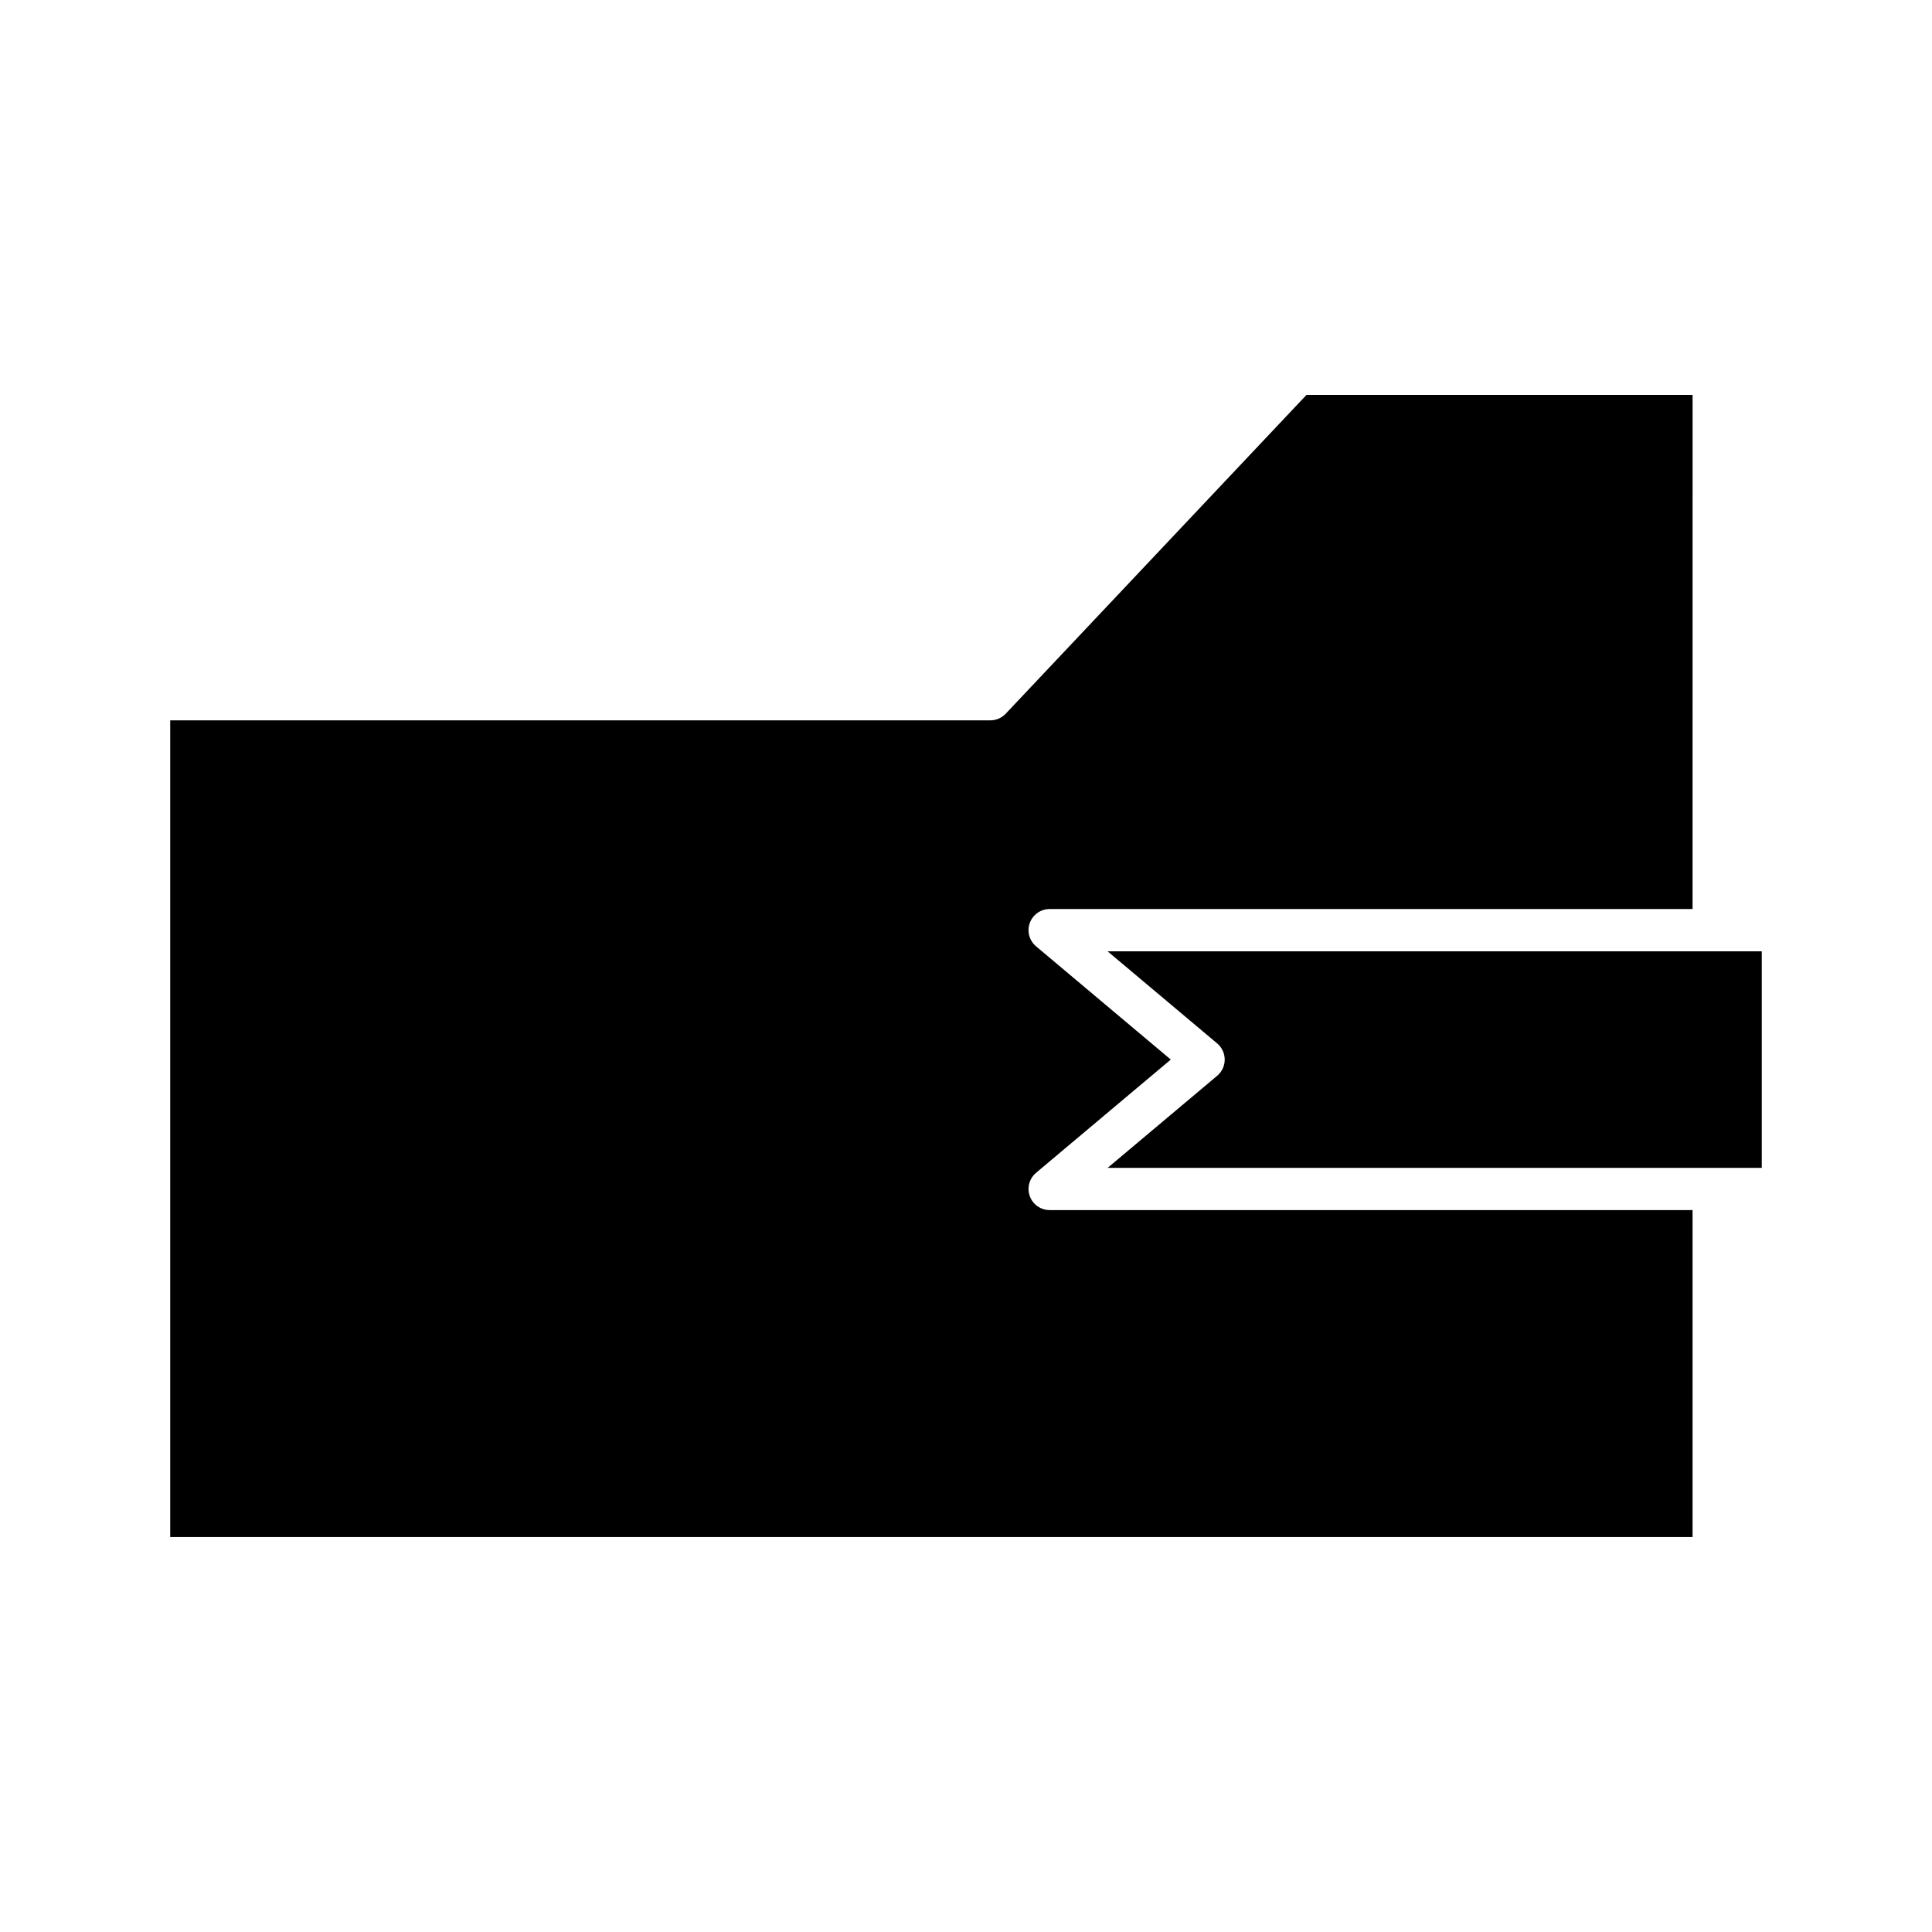
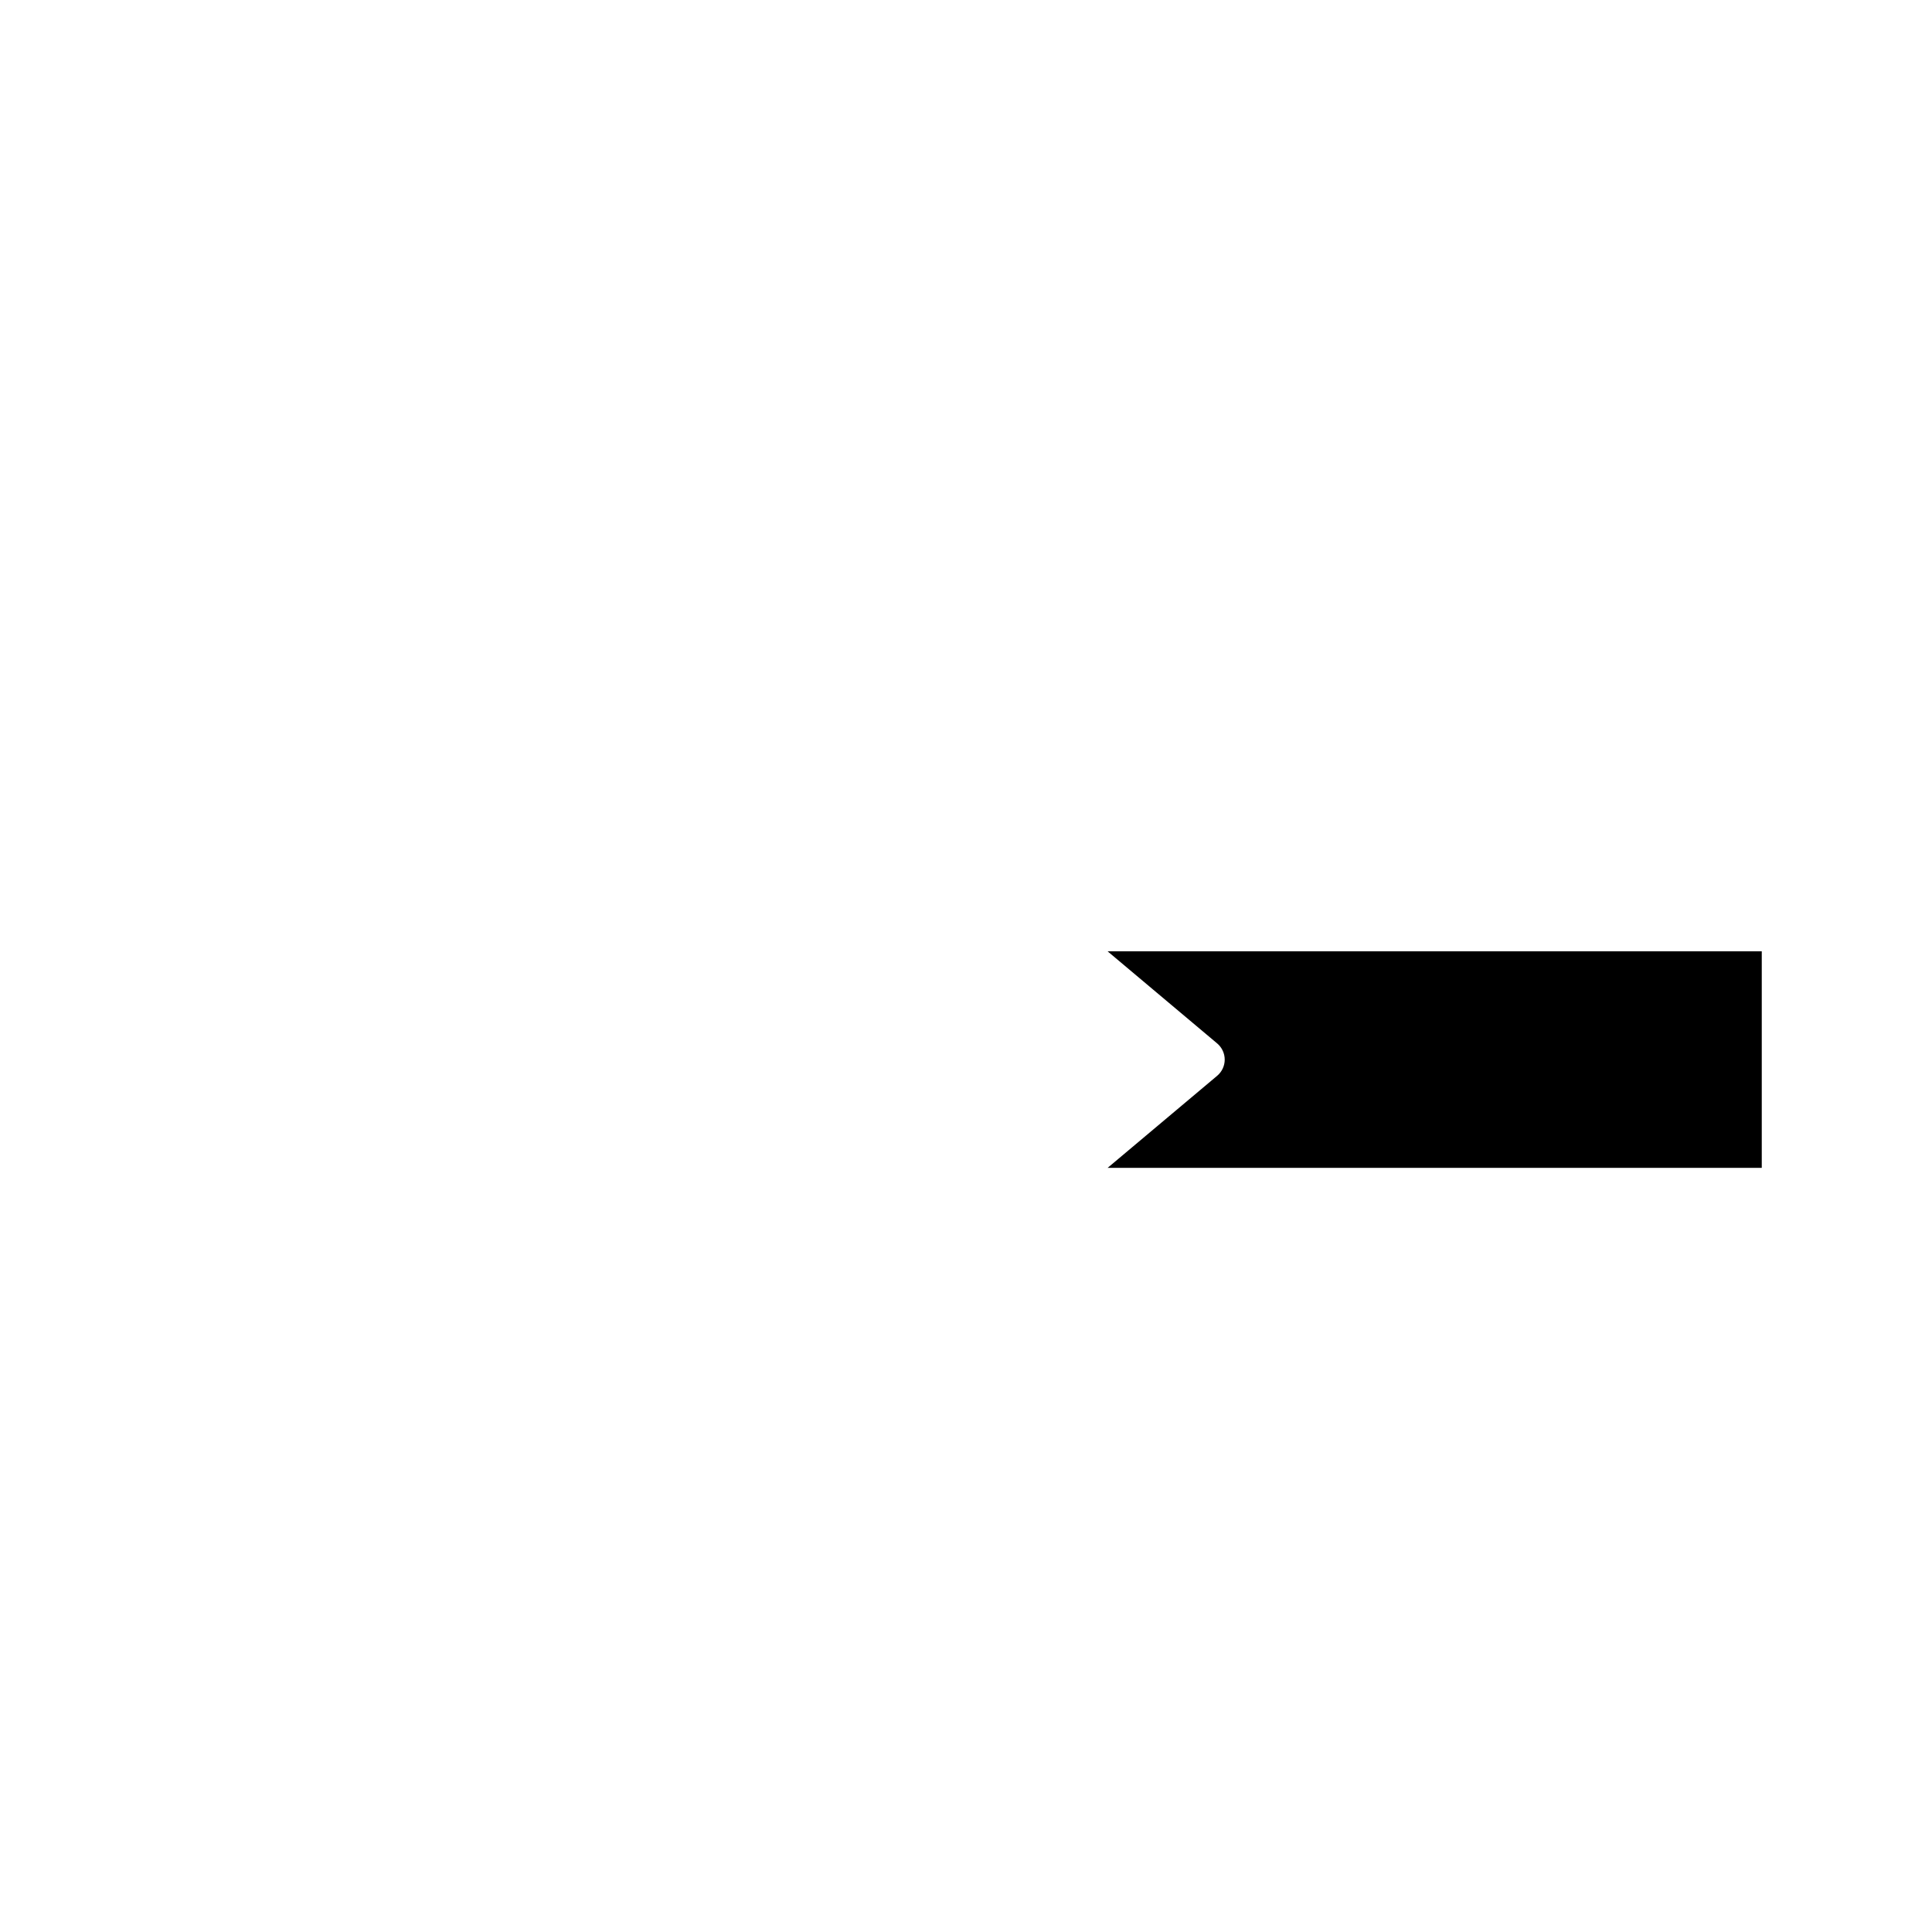
<svg xmlns="http://www.w3.org/2000/svg" fill="#000000" width="800px" height="800px" version="1.1" viewBox="144 144 512 512">
  <g>
-     <path d="m416.91 461.01c-0.805-2.215-0.141-4.691 1.656-6.203l35.703-30.008-35.703-30.012c-1.801-1.516-2.461-3.992-1.656-6.203 0.805-2.207 2.906-3.68 5.258-3.68h170.38l0.004-136.25h-102.32l-79.711 84.492c-1.062 1.121-2.531 1.754-4.074 1.754h-217.34v216.43h403.44v-86.645h-170.38c-2.348 0-4.453-1.469-5.258-3.68z" />
    <path d="m598.14 396.11c-0.008 0-0.016-0.004-0.027-0.004h-160.59l29.043 24.414c1.262 1.066 1.996 2.637 1.996 4.285 0 1.652-0.73 3.219-1.996 4.285l-29.039 24.41h173.36v-57.395h-12.715c-0.012 0-0.02 0.004-0.027 0.004z" />
  </g>
</svg>